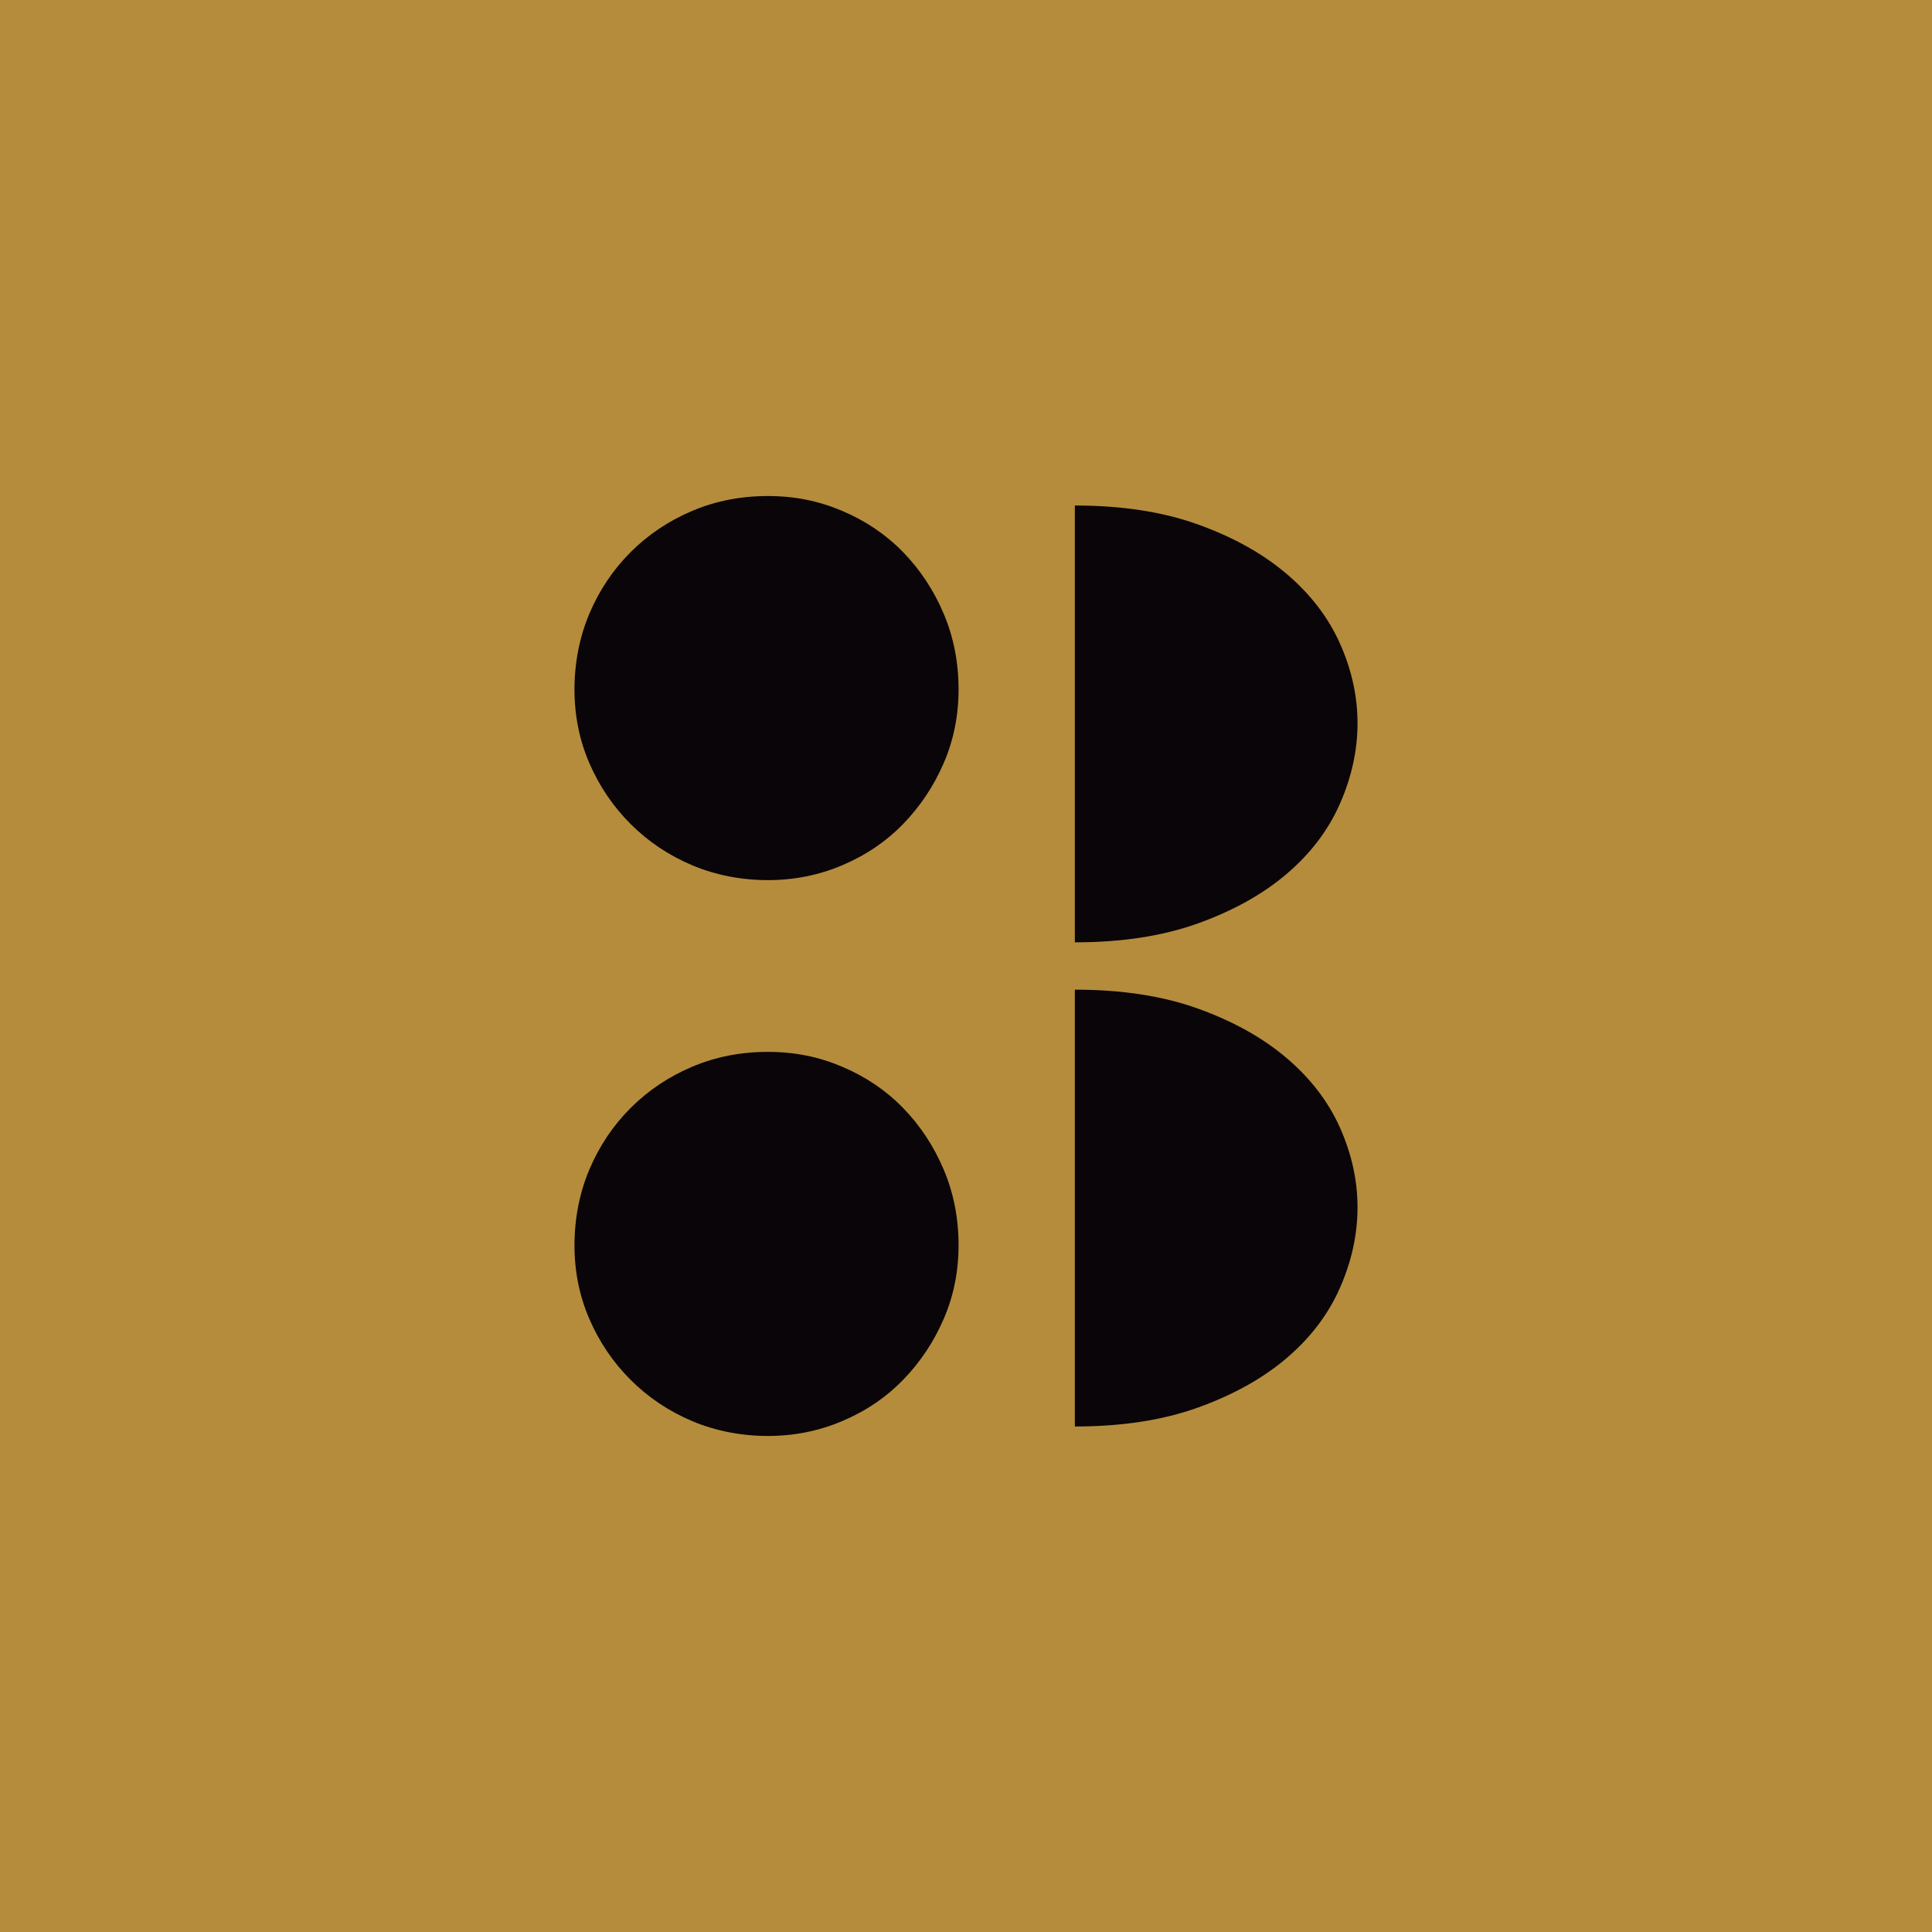
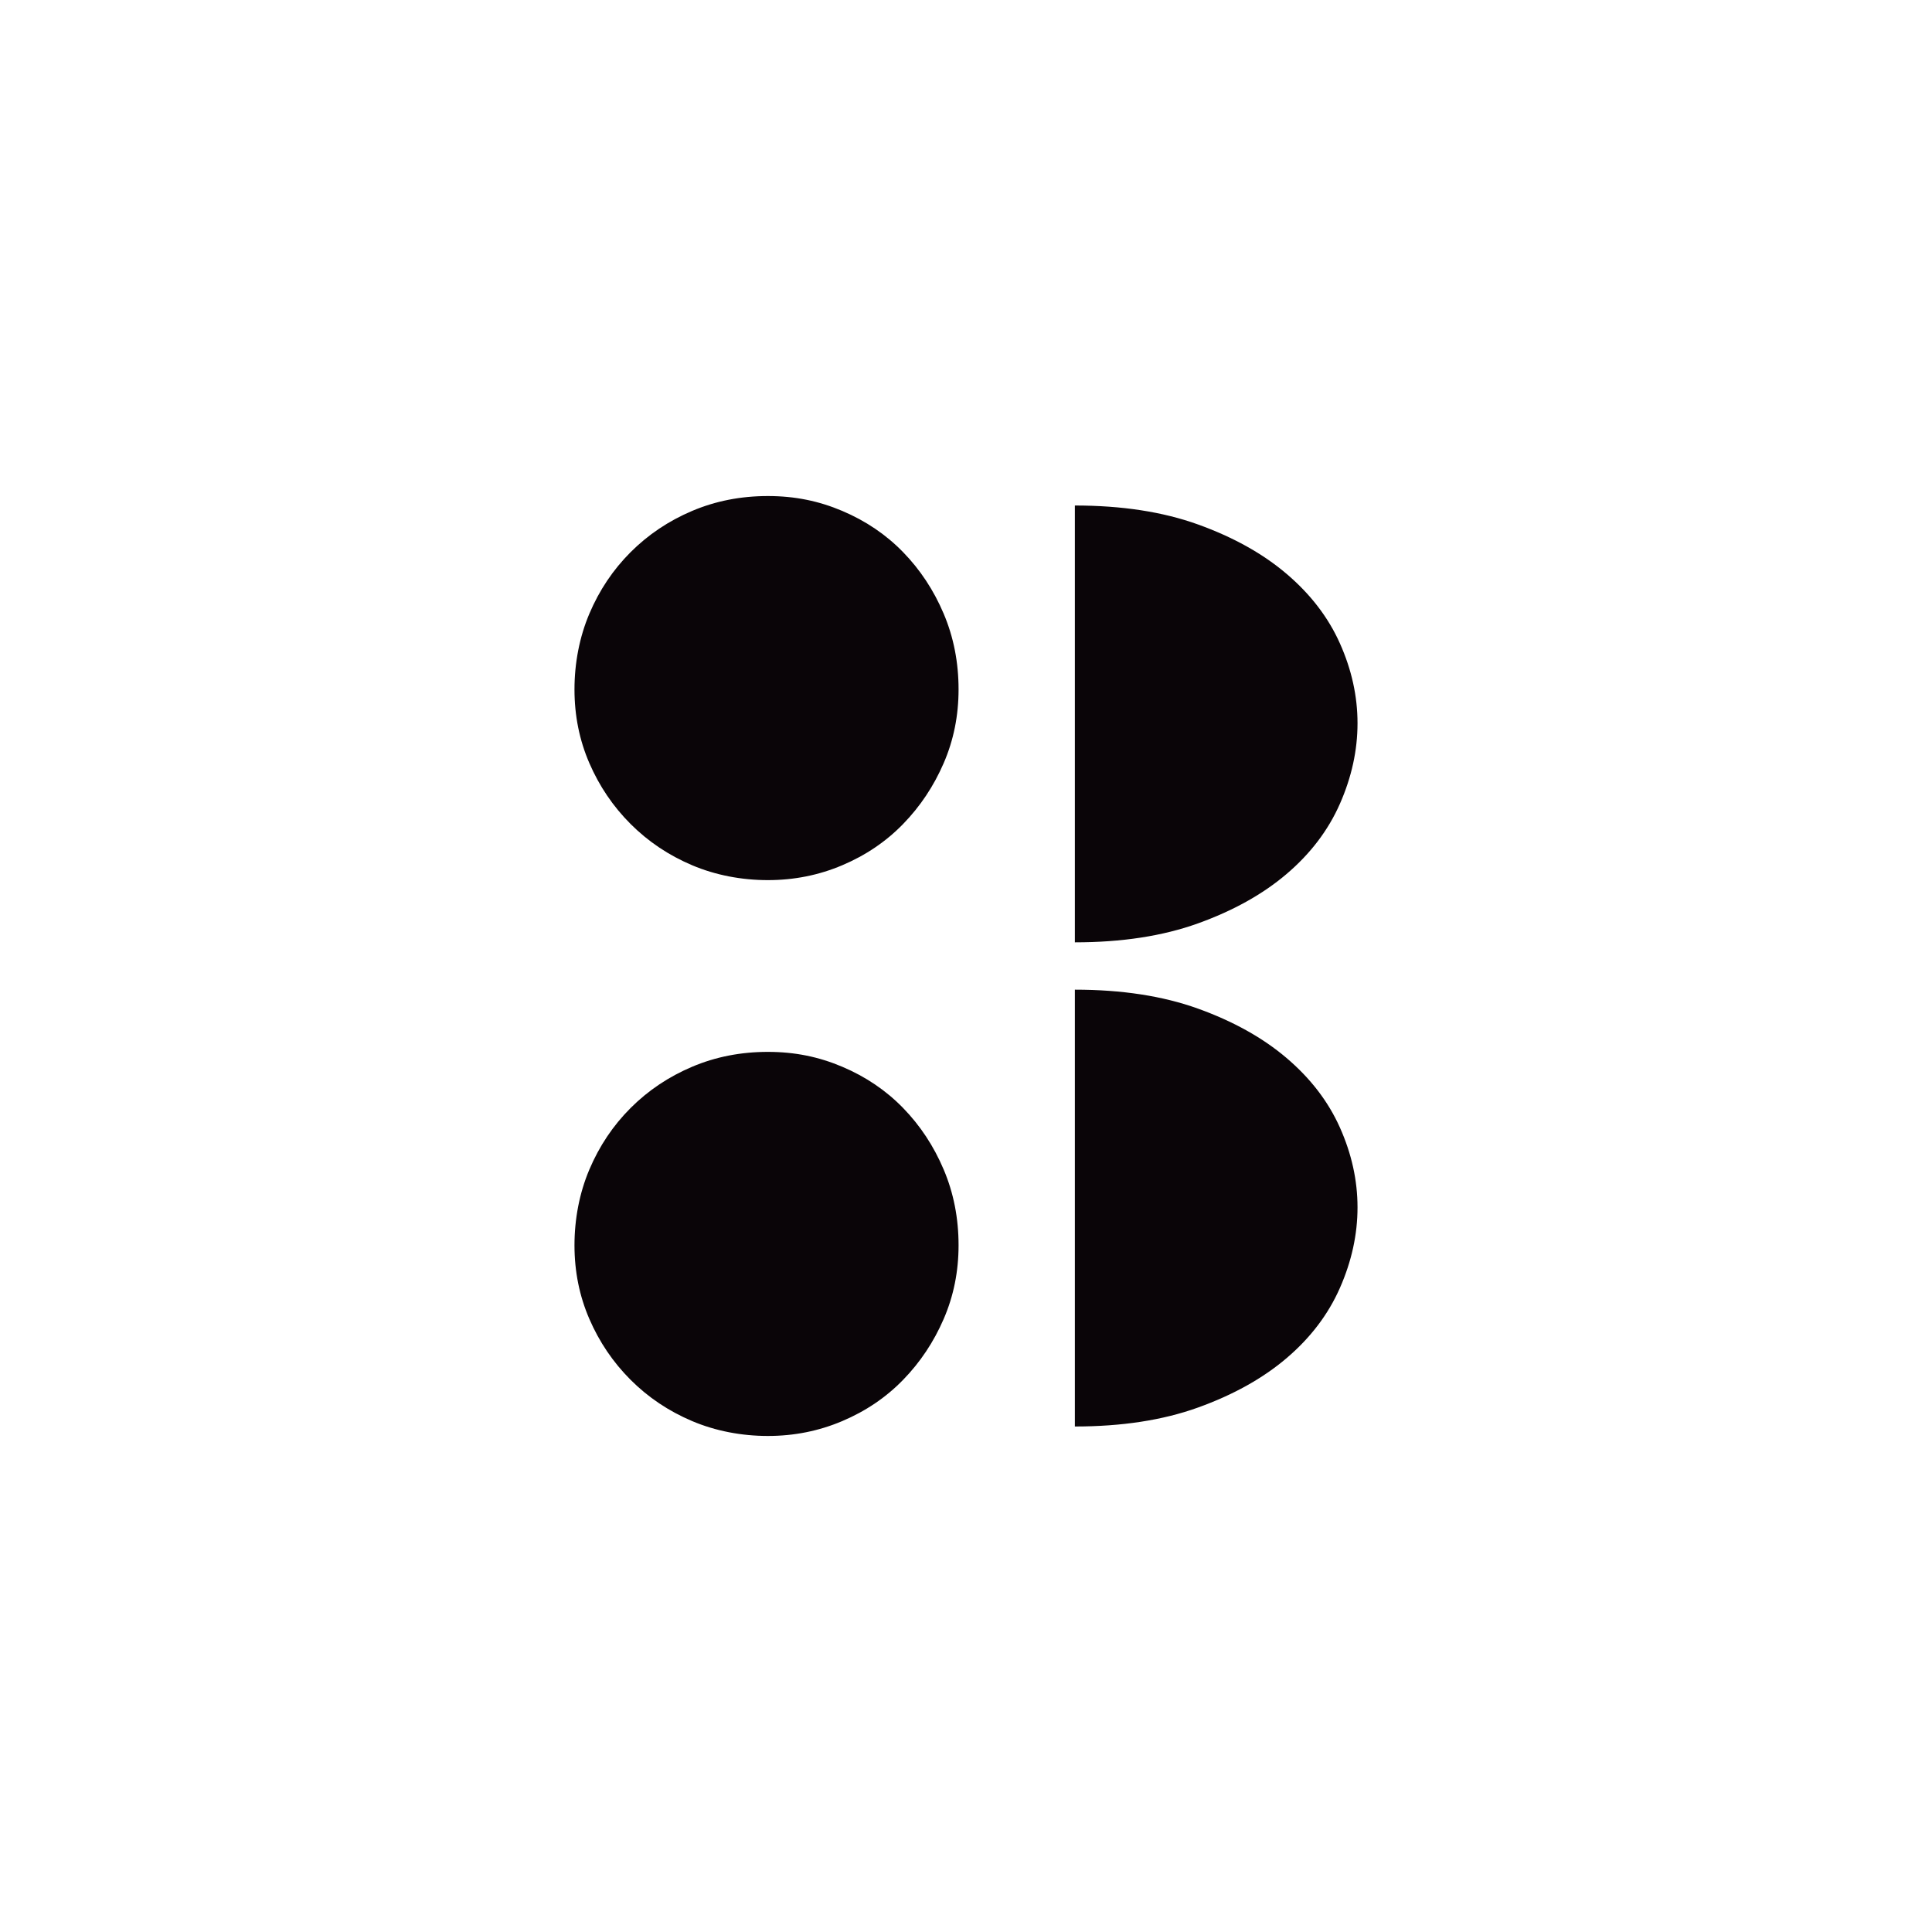
<svg xmlns="http://www.w3.org/2000/svg" id="Layer_1" viewBox="0 0 200 200">
  <defs>
    <style>.cls-1{fill:#b48c3c;}.cls-2{fill:#0a0508;}</style>
  </defs>
-   <rect class="cls-1" x="0" width="200" height="200" />
  <path class="cls-2" d="M99.23,71.37c0,2.71-.51,5.25-1.54,7.63-1.03,2.38-2.43,4.48-4.2,6.3-1.77,1.82-3.87,3.24-6.3,4.27-2.43,1.03-4.99,1.54-7.7,1.54s-5.41-.51-7.84-1.54c-2.43-1.03-4.55-2.45-6.37-4.27s-3.24-3.92-4.27-6.3c-1.03-2.38-1.54-4.92-1.54-7.63s.51-5.41,1.54-7.84c1.03-2.43,2.45-4.55,4.27-6.37,1.82-1.82,3.94-3.24,6.37-4.27,2.43-1.03,5.04-1.54,7.84-1.54s5.27,.51,7.7,1.54c2.43,1.03,4.53,2.45,6.3,4.27,1.77,1.82,3.17,3.94,4.2,6.37,1.03,2.43,1.54,5.04,1.54,7.84Zm0,57.54c0,2.71-.51,5.25-1.54,7.63-1.03,2.38-2.43,4.48-4.2,6.3-1.77,1.82-3.87,3.24-6.3,4.27-2.43,1.03-4.99,1.54-7.7,1.54s-5.41-.51-7.84-1.54c-2.43-1.03-4.55-2.45-6.37-4.27s-3.24-3.92-4.27-6.3c-1.03-2.38-1.54-4.92-1.54-7.63s.51-5.41,1.54-7.84c1.03-2.43,2.45-4.55,4.27-6.37,1.82-1.82,3.94-3.24,6.37-4.27,2.43-1.03,5.04-1.54,7.84-1.54s5.27,.51,7.7,1.54c2.43,1.03,4.53,2.45,6.3,4.27,1.77,1.82,3.17,3.94,4.2,6.37,1.03,2.43,1.54,5.04,1.54,7.84Zm41.3-54.04c0,2.8-.61,5.58-1.82,8.33-1.21,2.75-3.06,5.18-5.53,7.28-2.47,2.1-5.53,3.8-9.17,5.11-3.64,1.31-7.89,1.96-12.74,1.96V52.33c4.85,0,9.1,.65,12.74,1.96,3.64,1.31,6.7,3.01,9.17,5.11,2.47,2.1,4.32,4.5,5.53,7.21,1.21,2.71,1.82,5.46,1.82,8.26Zm0,50.12c0,2.8-.61,5.58-1.82,8.33-1.21,2.75-3.06,5.18-5.53,7.28-2.47,2.1-5.53,3.8-9.17,5.11-3.64,1.31-7.89,1.96-12.74,1.96v-45.22c4.85,0,9.1,.65,12.74,1.96,3.64,1.31,6.7,3.01,9.17,5.11,2.47,2.1,4.32,4.5,5.53,7.21,1.21,2.71,1.82,5.46,1.82,8.26Z" />
</svg>